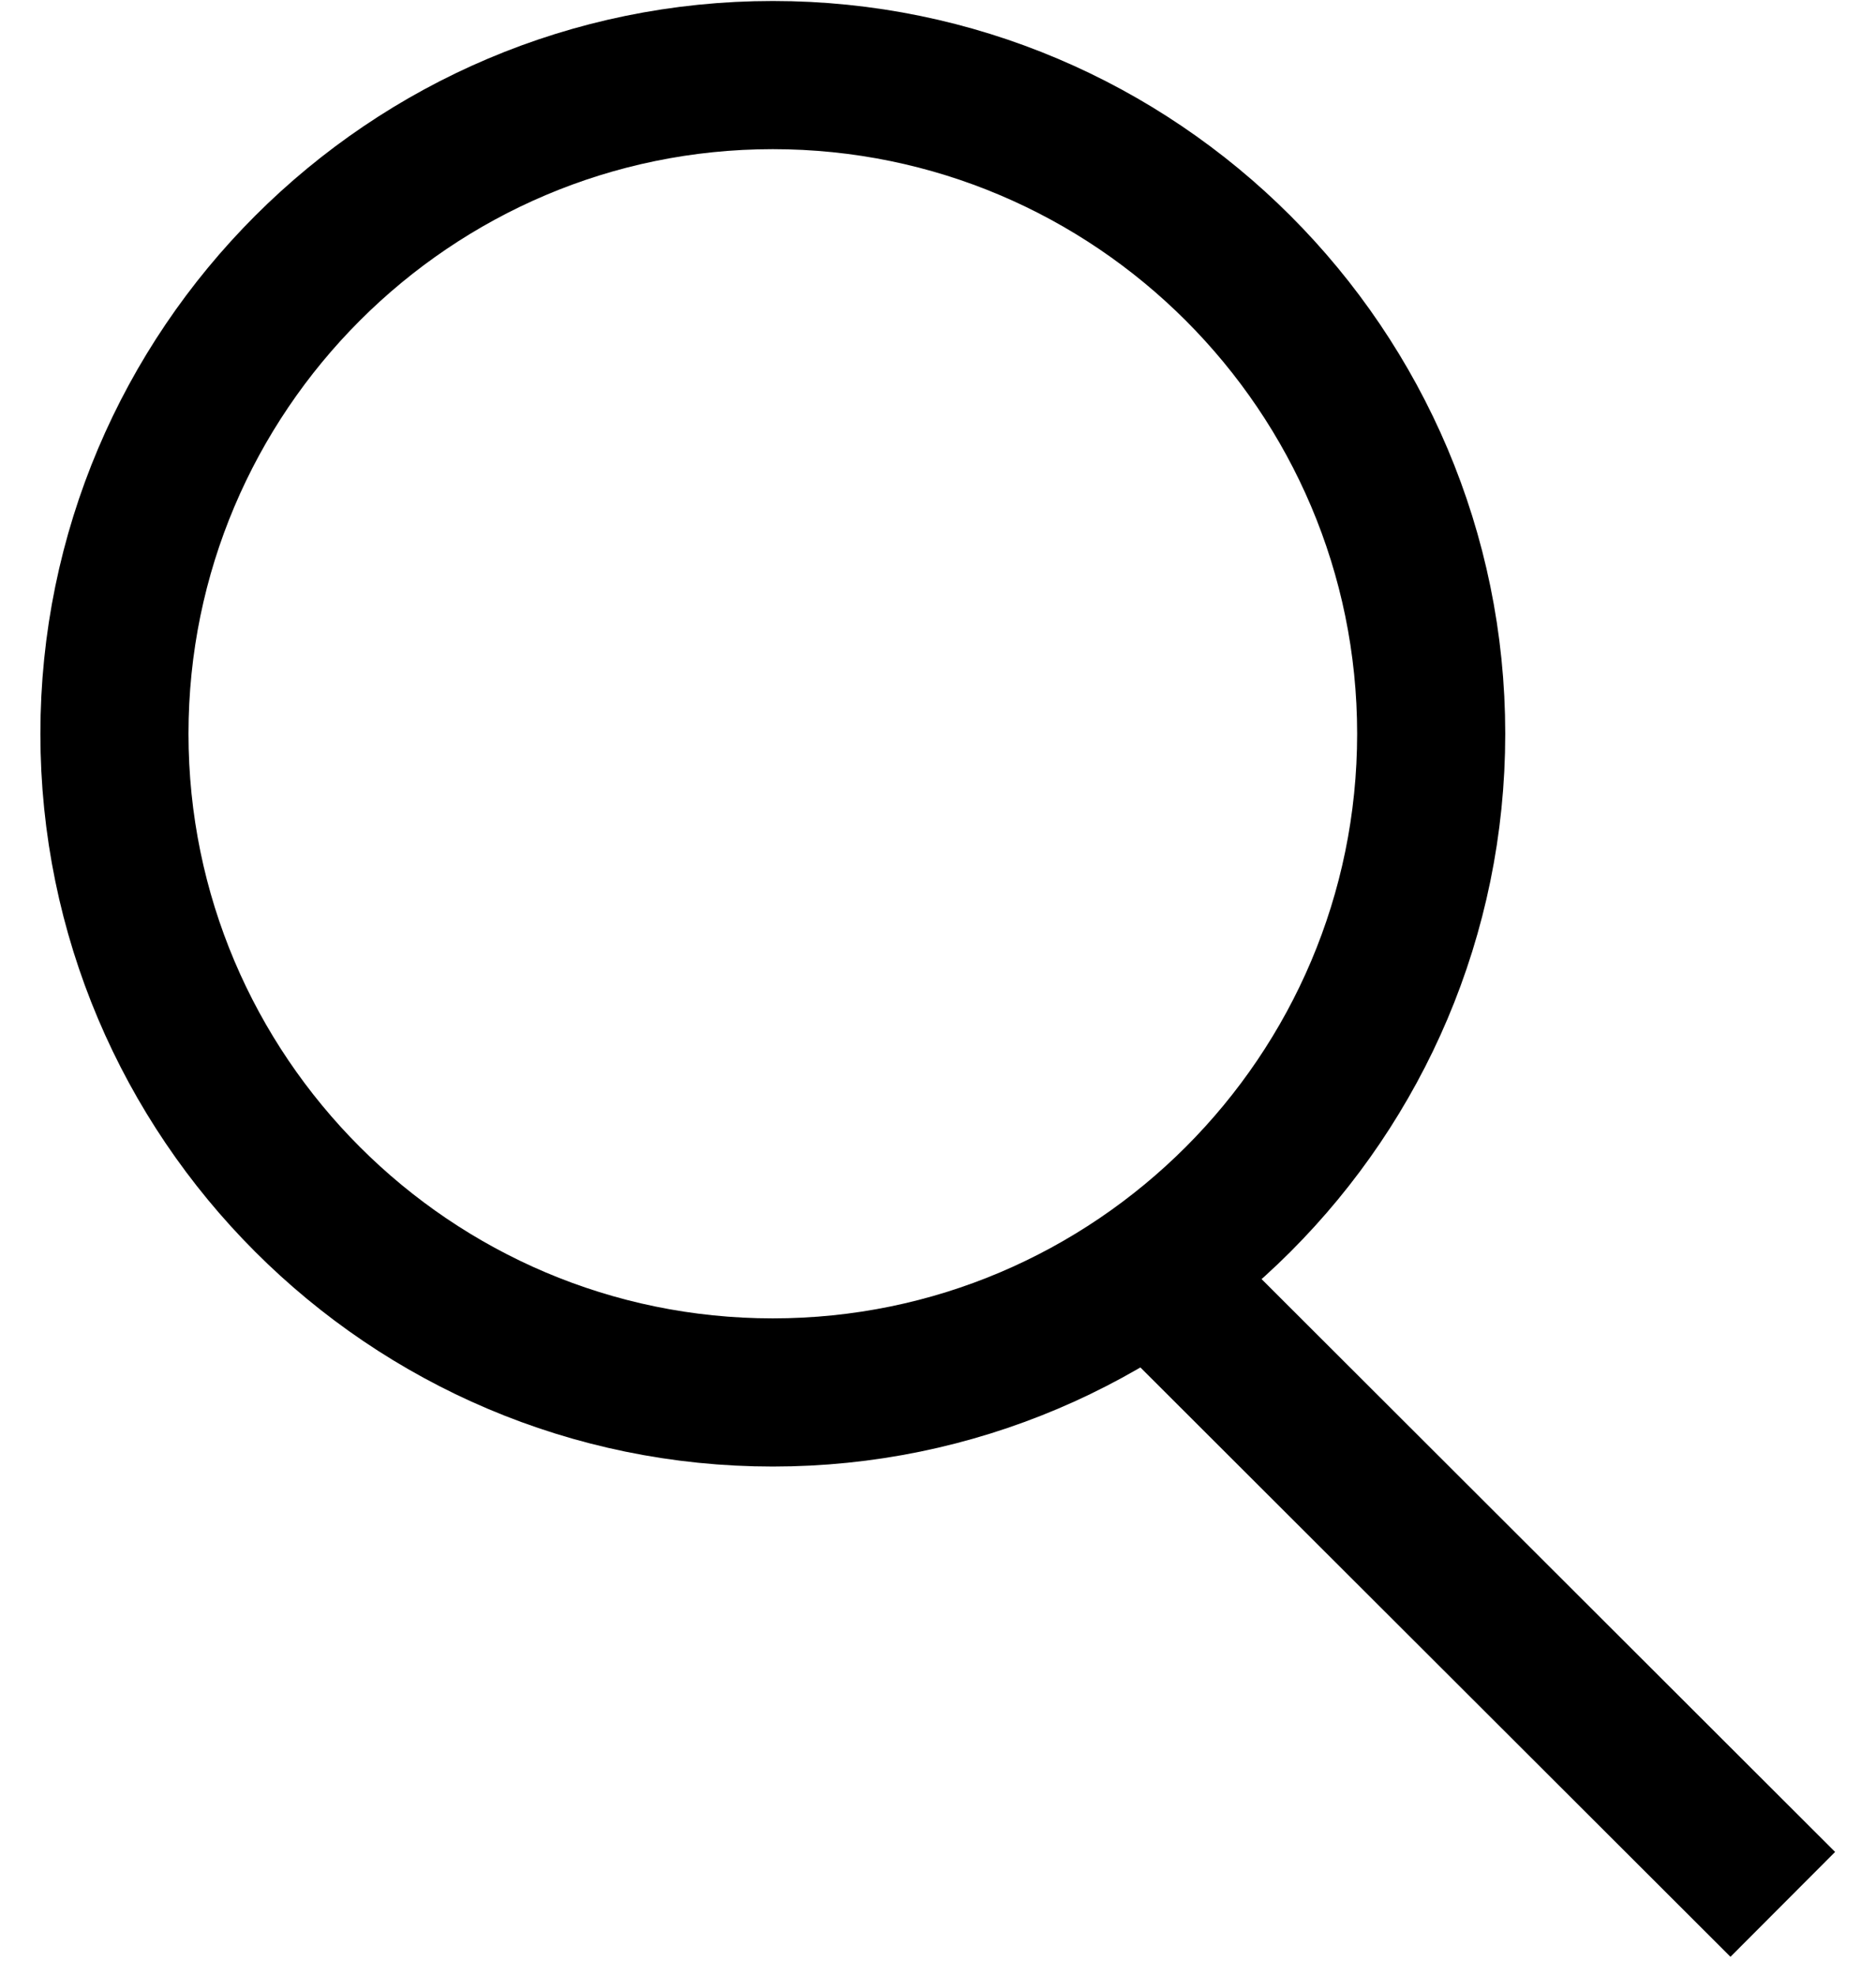
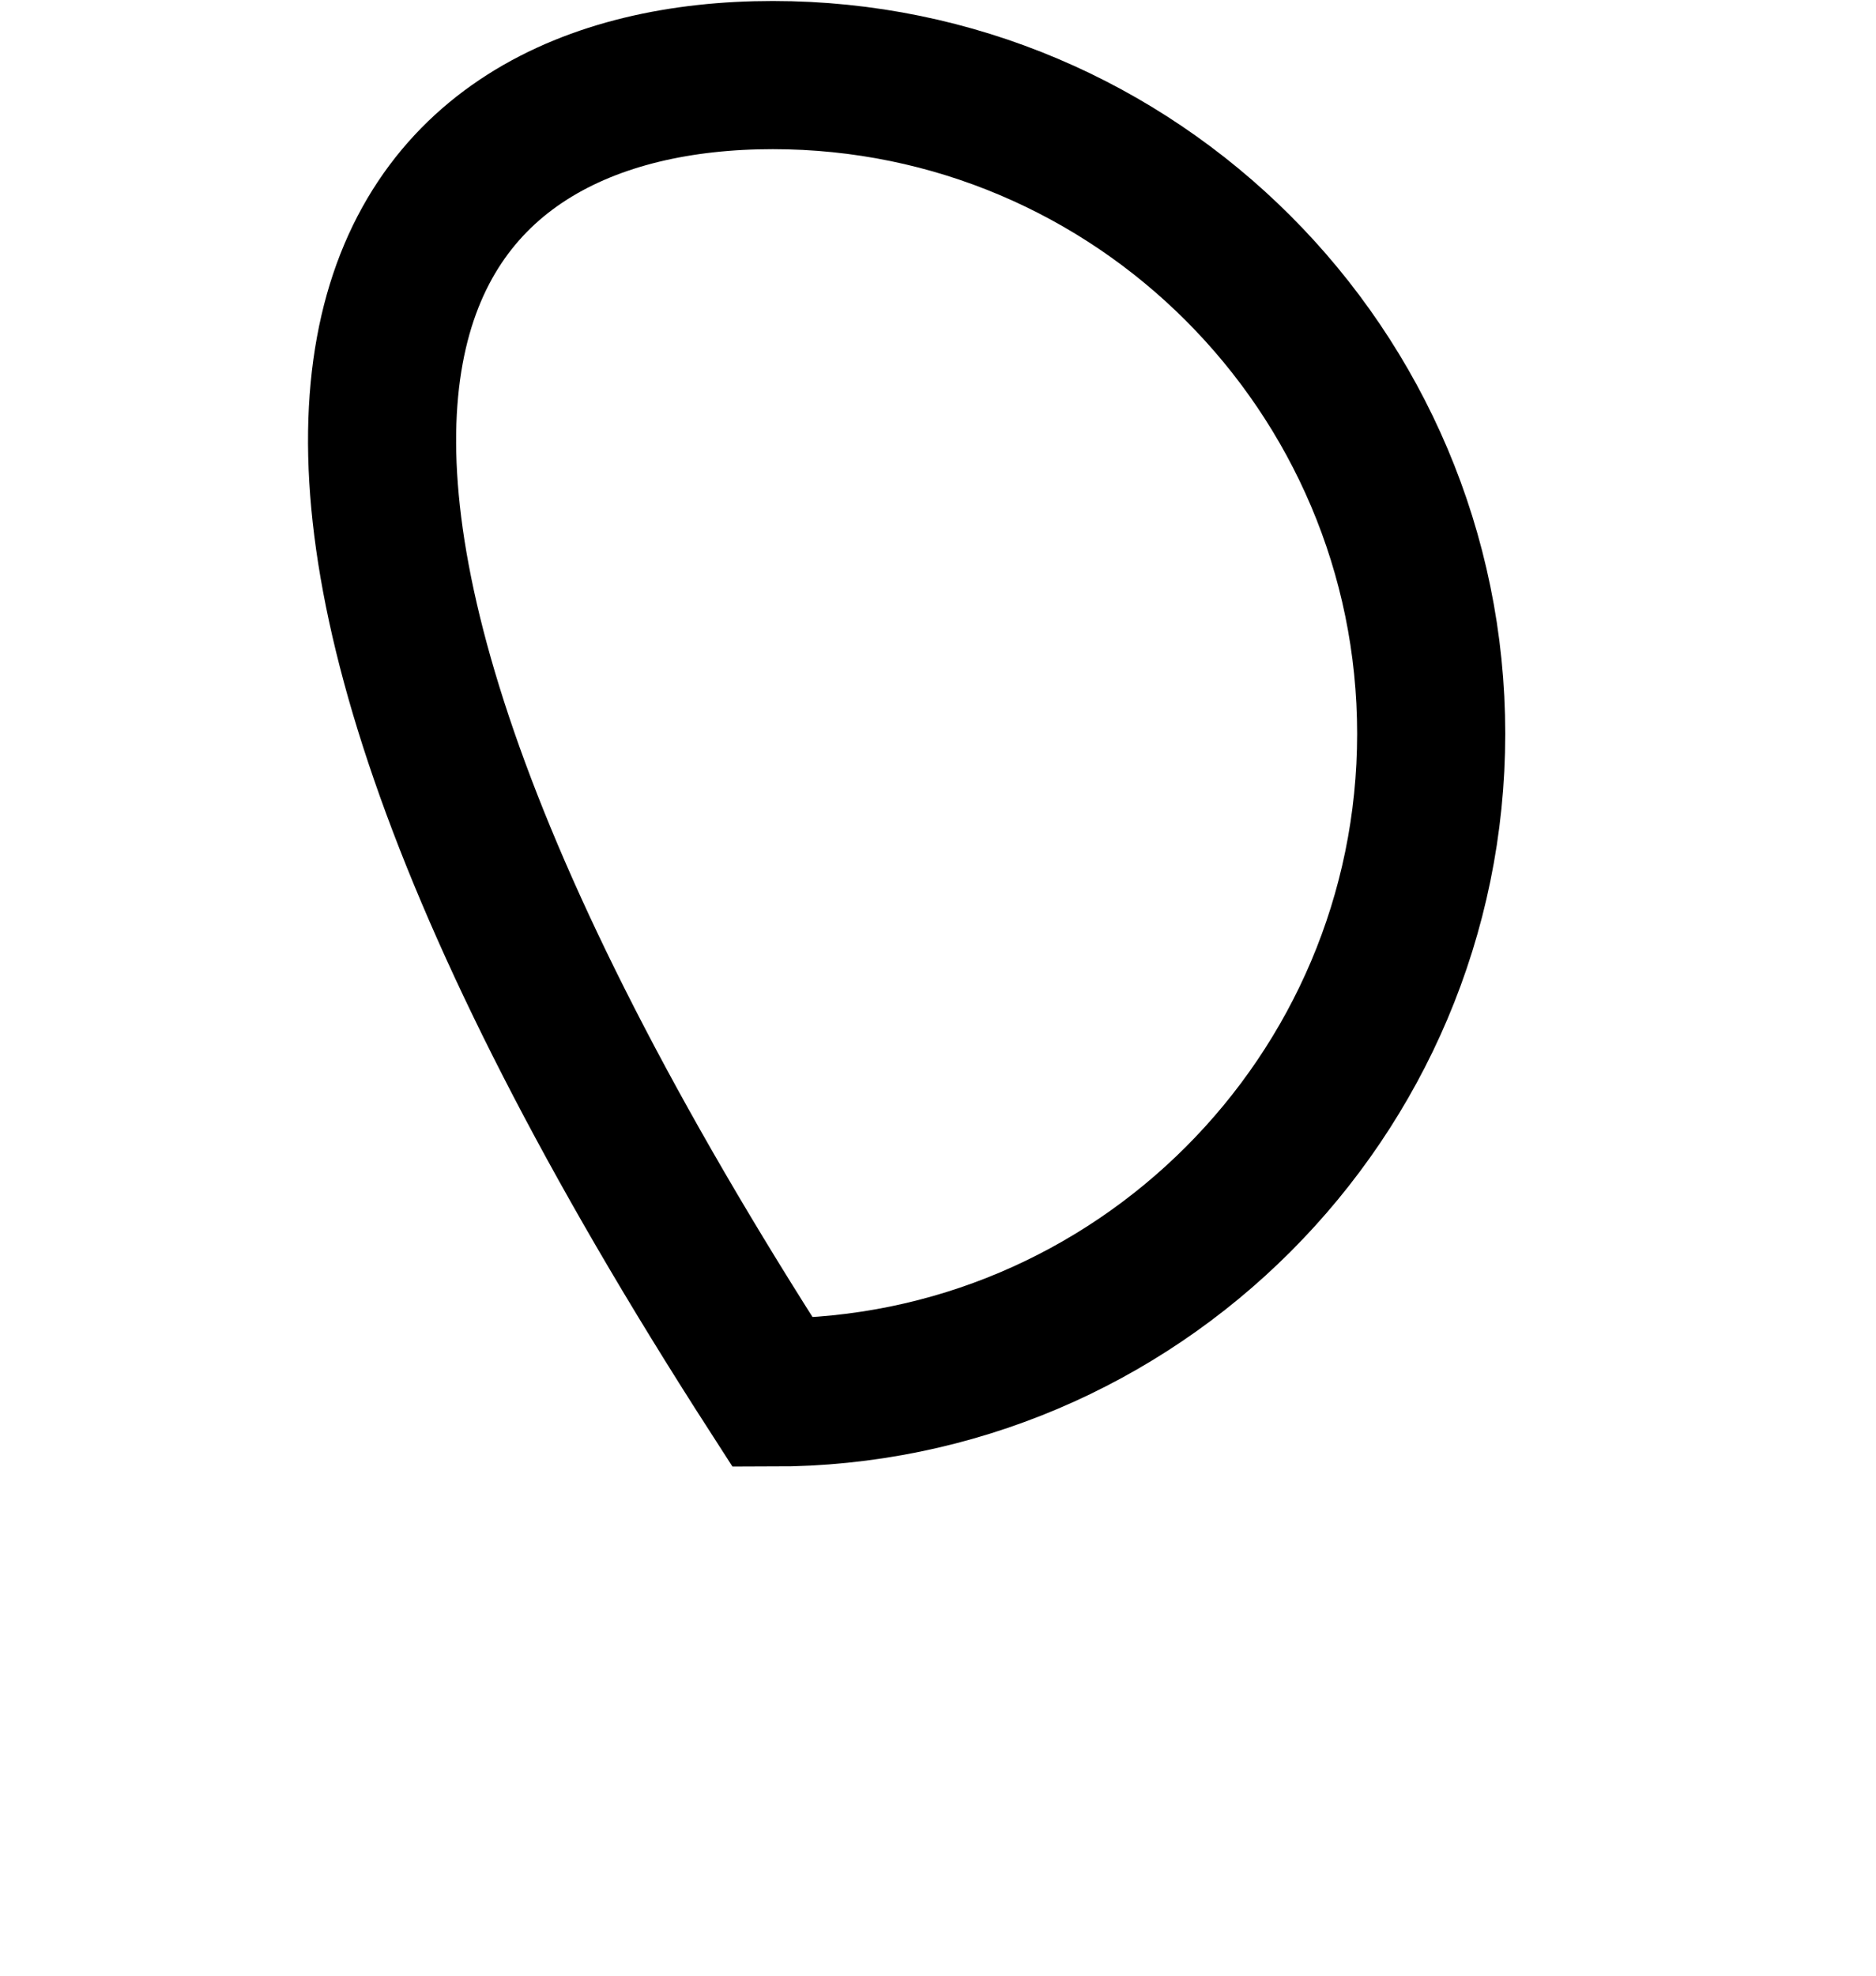
<svg xmlns="http://www.w3.org/2000/svg" width="19" height="20" viewBox="0 0 19 20" fill="none">
-   <path fill-rule="evenodd" clip-rule="evenodd" d="M11.648 12.881L18.056 19.278L11.648 12.881Z" stroke="black" stroke-width="1.5" />
-   <path fill-rule="evenodd" clip-rule="evenodd" d="M7.827 14.096C4.15 14.096 1.159 11.105 1.159 7.428C1.159 3.751 4.15 0.76 7.827 0.76C11.504 0.76 14.495 3.751 14.495 7.428C14.495 11.105 11.504 14.096 7.827 14.096Z" stroke="black" stroke-width="1.5" />
+   <path fill-rule="evenodd" clip-rule="evenodd" d="M7.827 14.096C1.159 3.751 4.15 0.76 7.827 0.76C11.504 0.76 14.495 3.751 14.495 7.428C14.495 11.105 11.504 14.096 7.827 14.096Z" stroke="black" stroke-width="1.5" />
</svg>